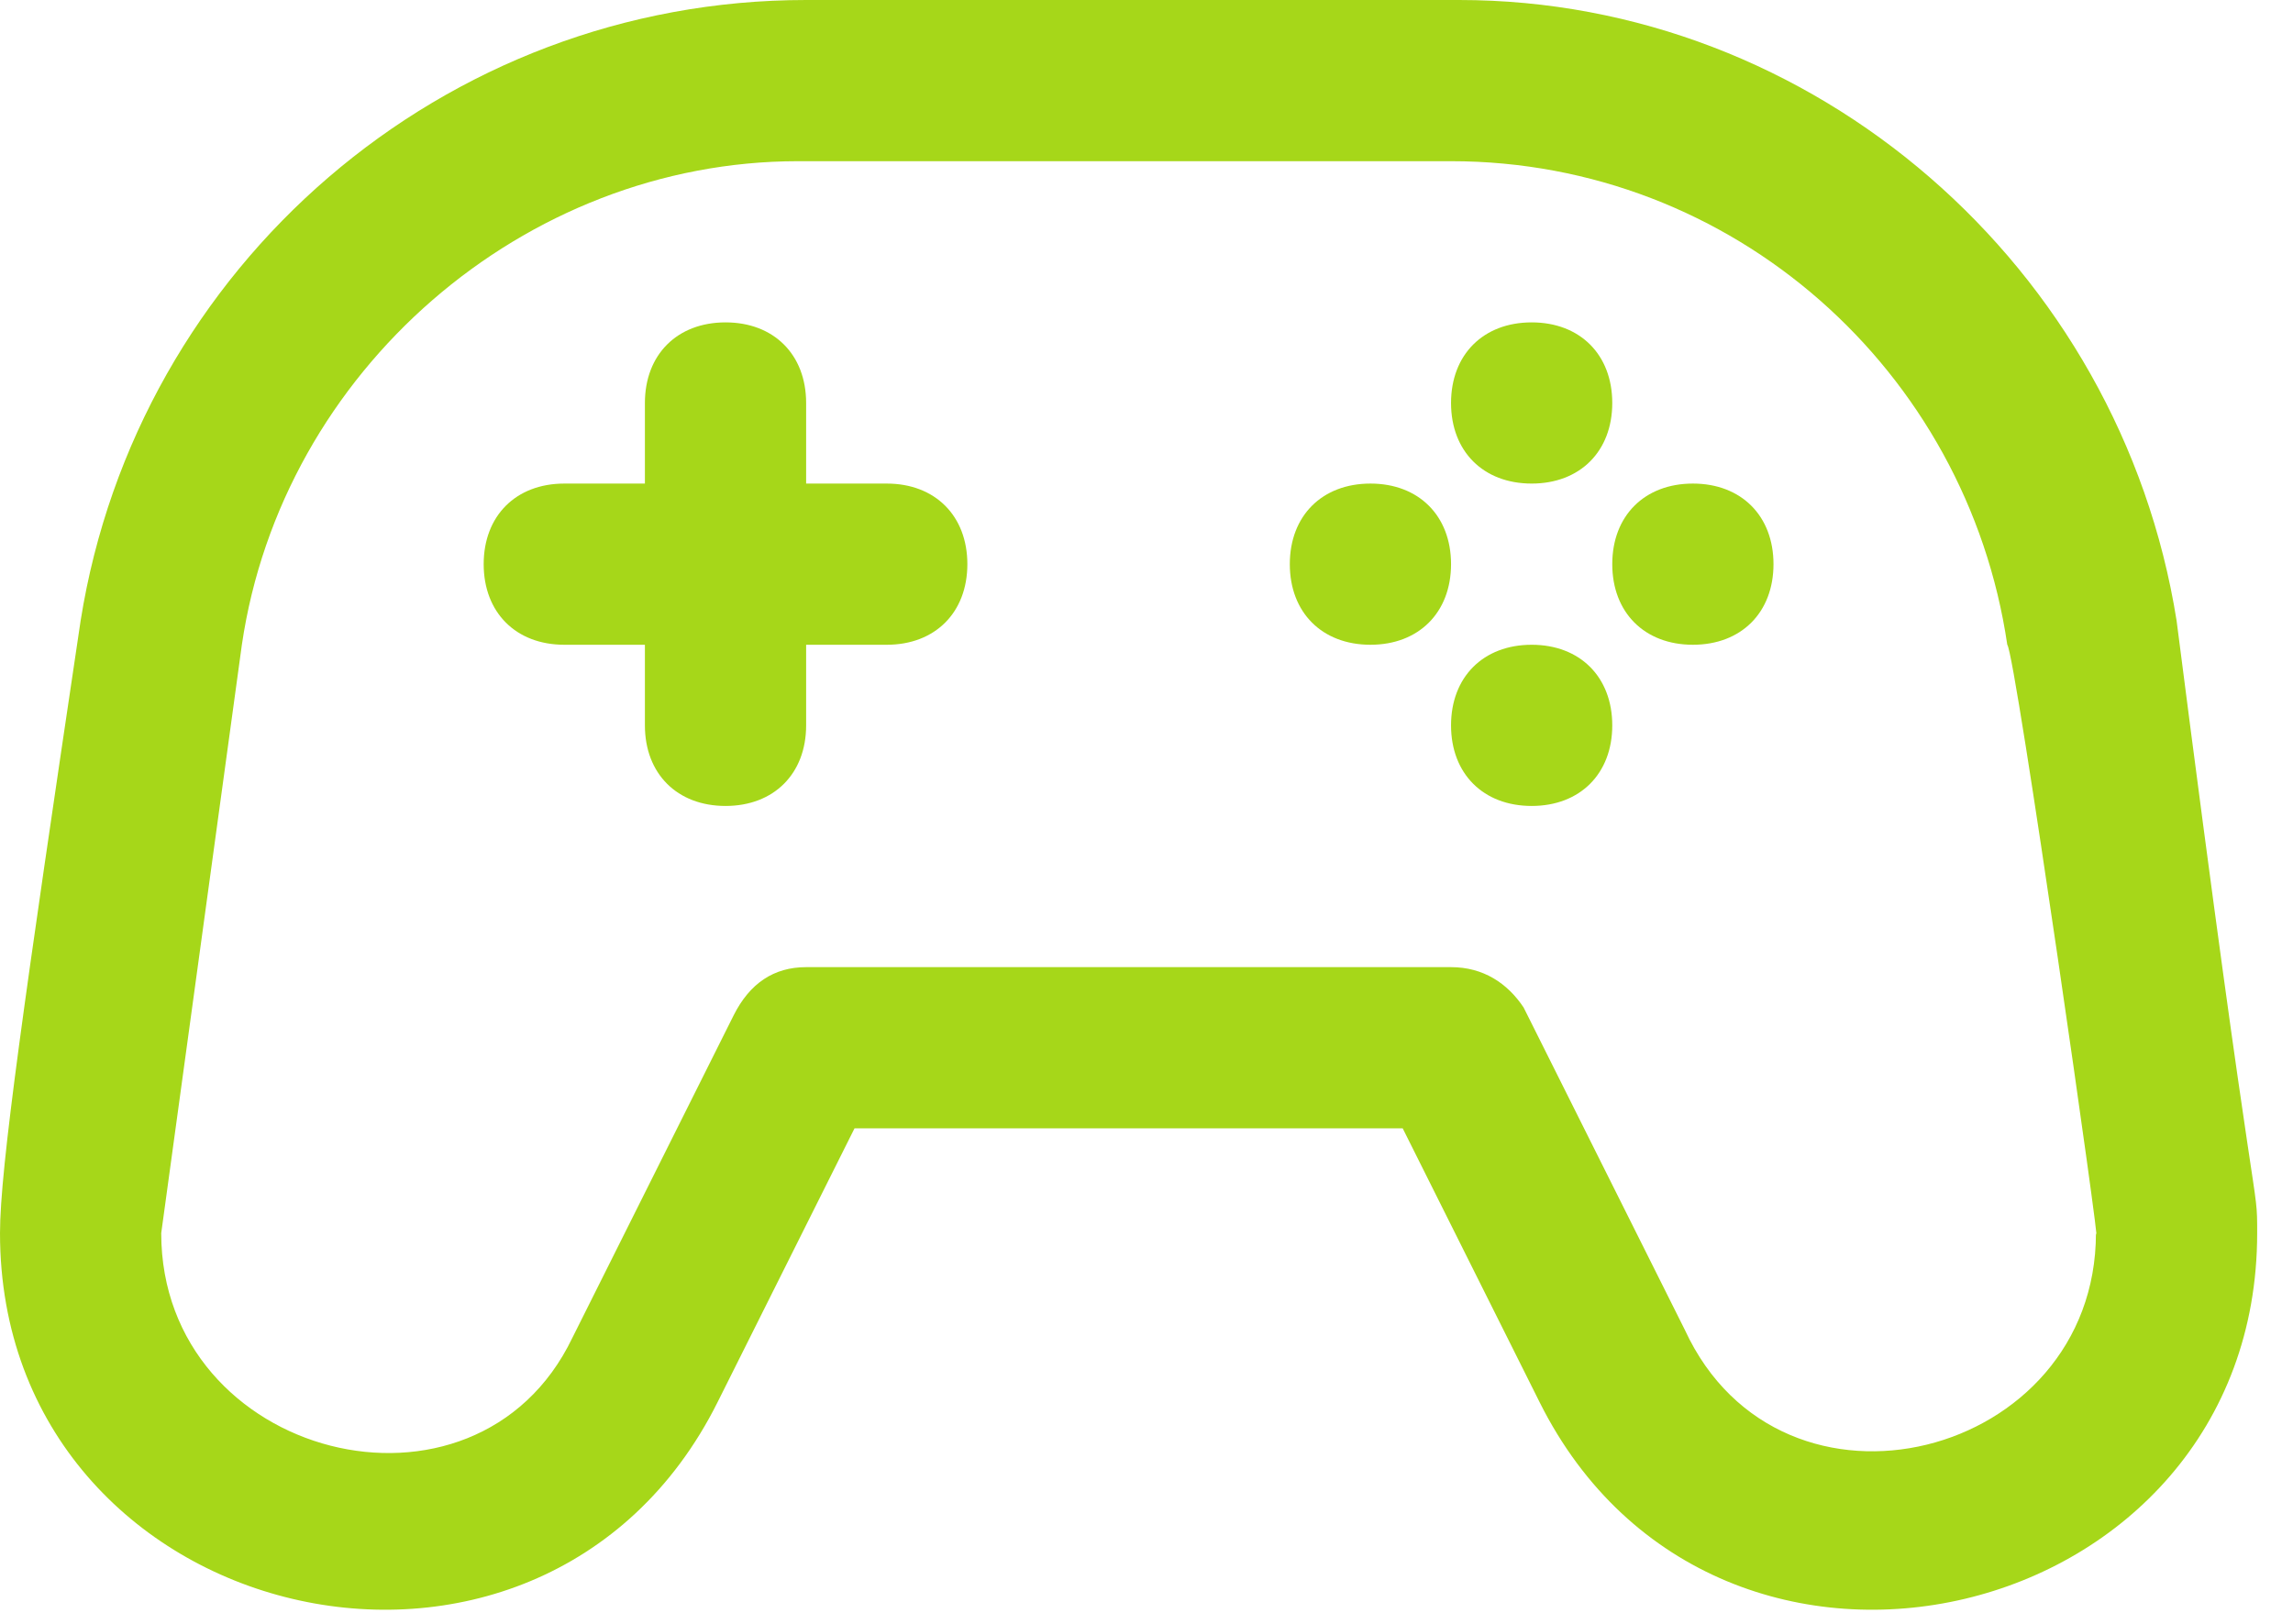
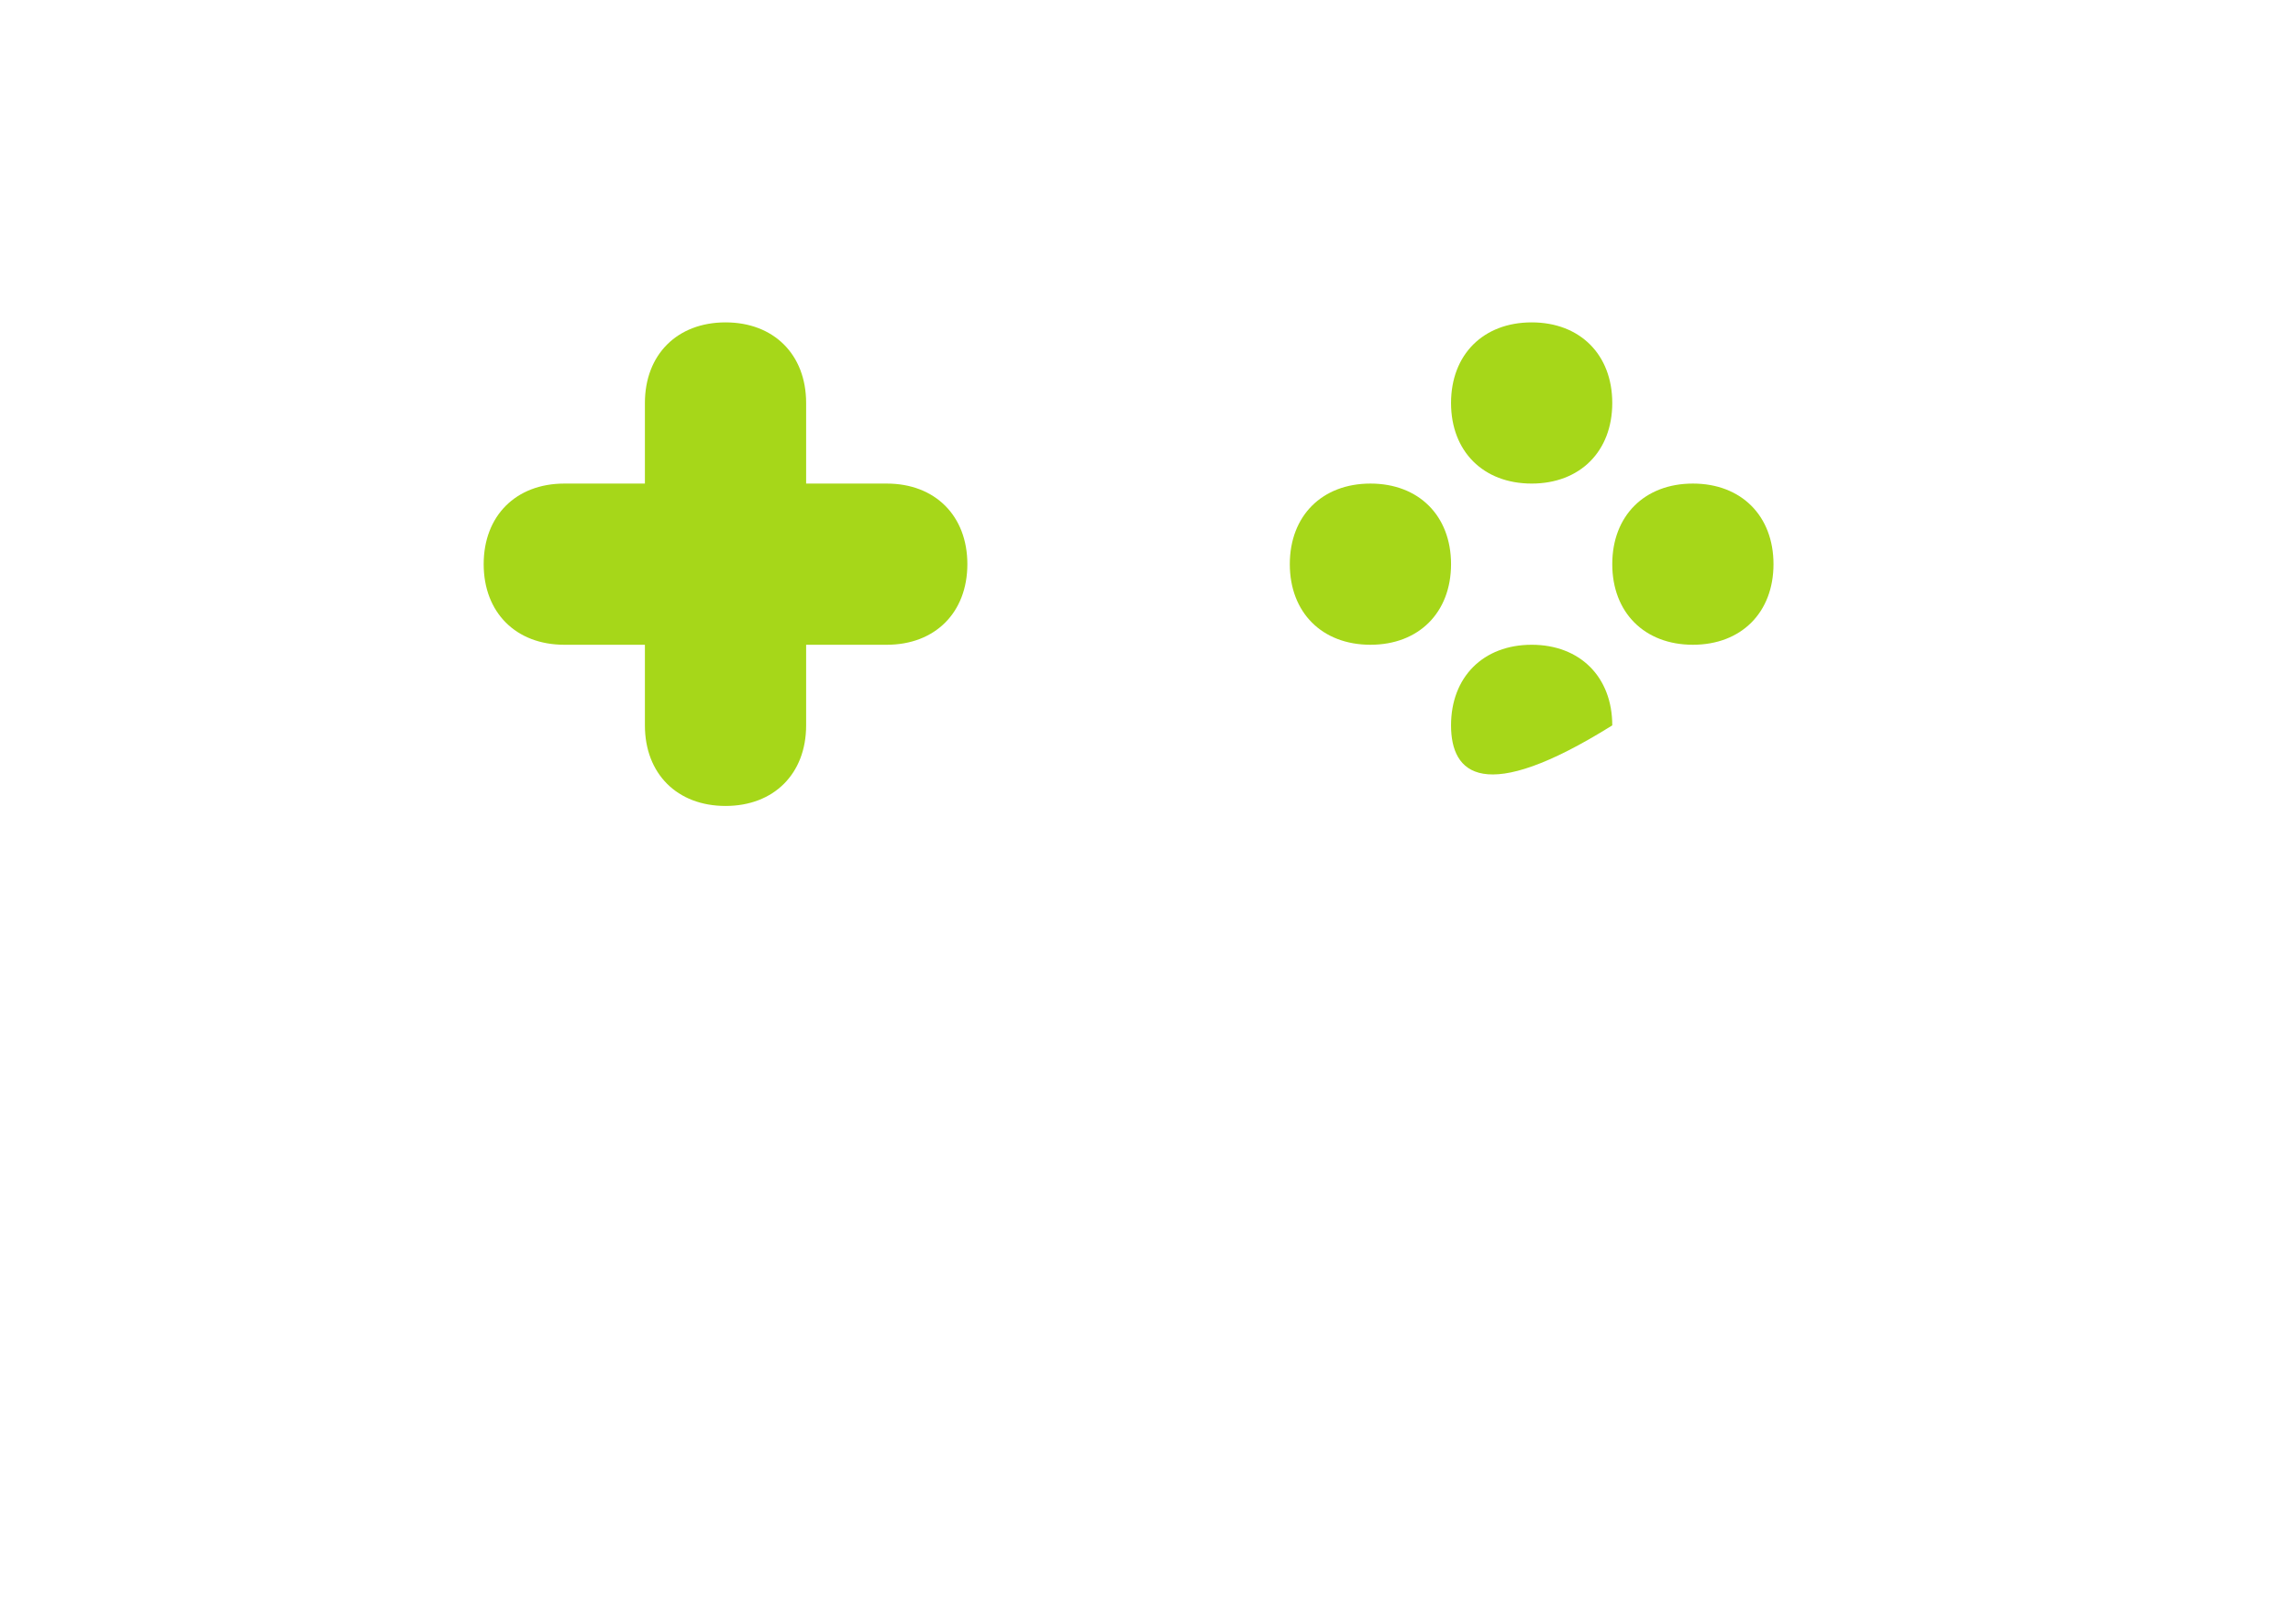
<svg xmlns="http://www.w3.org/2000/svg" width="48" height="34" viewBox="0 0 48 34" fill="none">
-   <path d="M45.563 12.994C44.381 5.569 37.969 0 30.544 0H16.875C9.281 0 2.869 5.569 1.688 12.994C0.506 20.925 6.10352e-05 24.469 6.10352e-05 25.819C6.10352e-05 34.087 11.306 36.788 15.019 29.363L17.888 23.625H29.363L32.231 29.363C35.944 36.788 47.25 34.087 47.25 25.819C47.25 24.637 47.25 26.156 45.563 12.994ZM43.875 25.819C43.875 30.544 37.294 32.231 35.269 27.844L31.894 21.094C31.556 20.587 31.05 20.25 30.375 20.25H16.875C16.2 20.25 15.694 20.587 15.356 21.262L11.981 28.012C9.956 32.231 3.375 30.544 3.375 25.819L5.063 13.5C5.906 7.763 10.969 3.375 16.706 3.375H30.375C36.281 3.375 41.175 7.763 42.019 13.5C42.188 13.669 44.044 26.663 43.875 25.819Z" fill="#A6D719" />
  <path d="M20.25 11.812C20.25 12.825 19.575 13.5 18.563 13.5H16.875V15.188C16.875 16.2 16.2 16.875 15.188 16.875C14.175 16.875 13.5 16.2 13.5 15.188V13.5H11.813C10.8 13.5 10.125 12.825 10.125 11.812C10.125 10.8 10.8 10.125 11.813 10.125H13.5V8.438C13.5 7.425 14.175 6.75 15.188 6.75C16.2 6.75 16.875 7.425 16.875 8.438V10.125H18.563C19.575 10.125 20.25 10.8 20.25 11.812Z" fill="#A6D719" />
  <path d="M30.375 11.812C30.375 12.825 29.7 13.5 28.688 13.5C27.675 13.5 27 12.825 27 11.812C27 10.8 27.675 10.125 28.688 10.125C29.7 10.125 30.375 10.8 30.375 11.812Z" fill="#A6D719" />
-   <path d="M33.75 15.188C33.75 16.2 33.075 16.875 32.063 16.875C31.05 16.875 30.375 16.2 30.375 15.188C30.375 14.175 31.05 13.5 32.063 13.5C33.075 13.5 33.75 14.175 33.75 15.188Z" fill="#A6D719" />
+   <path d="M33.75 15.188C31.05 16.875 30.375 16.2 30.375 15.188C30.375 14.175 31.05 13.5 32.063 13.5C33.075 13.5 33.75 14.175 33.75 15.188Z" fill="#A6D719" />
  <path d="M37.125 11.812C37.125 12.825 36.45 13.5 35.438 13.5C34.425 13.5 33.75 12.825 33.75 11.812C33.75 10.8 34.425 10.125 35.438 10.125C36.45 10.125 37.125 10.8 37.125 11.812Z" fill="#A6D719" />
  <path d="M30.375 8.438C30.375 7.425 31.05 6.75 32.063 6.75C33.075 6.75 33.75 7.425 33.75 8.438C33.75 9.45 33.075 10.125 32.063 10.125C31.05 10.125 30.375 9.45 30.375 8.438Z" fill="#A6D719" />
</svg>